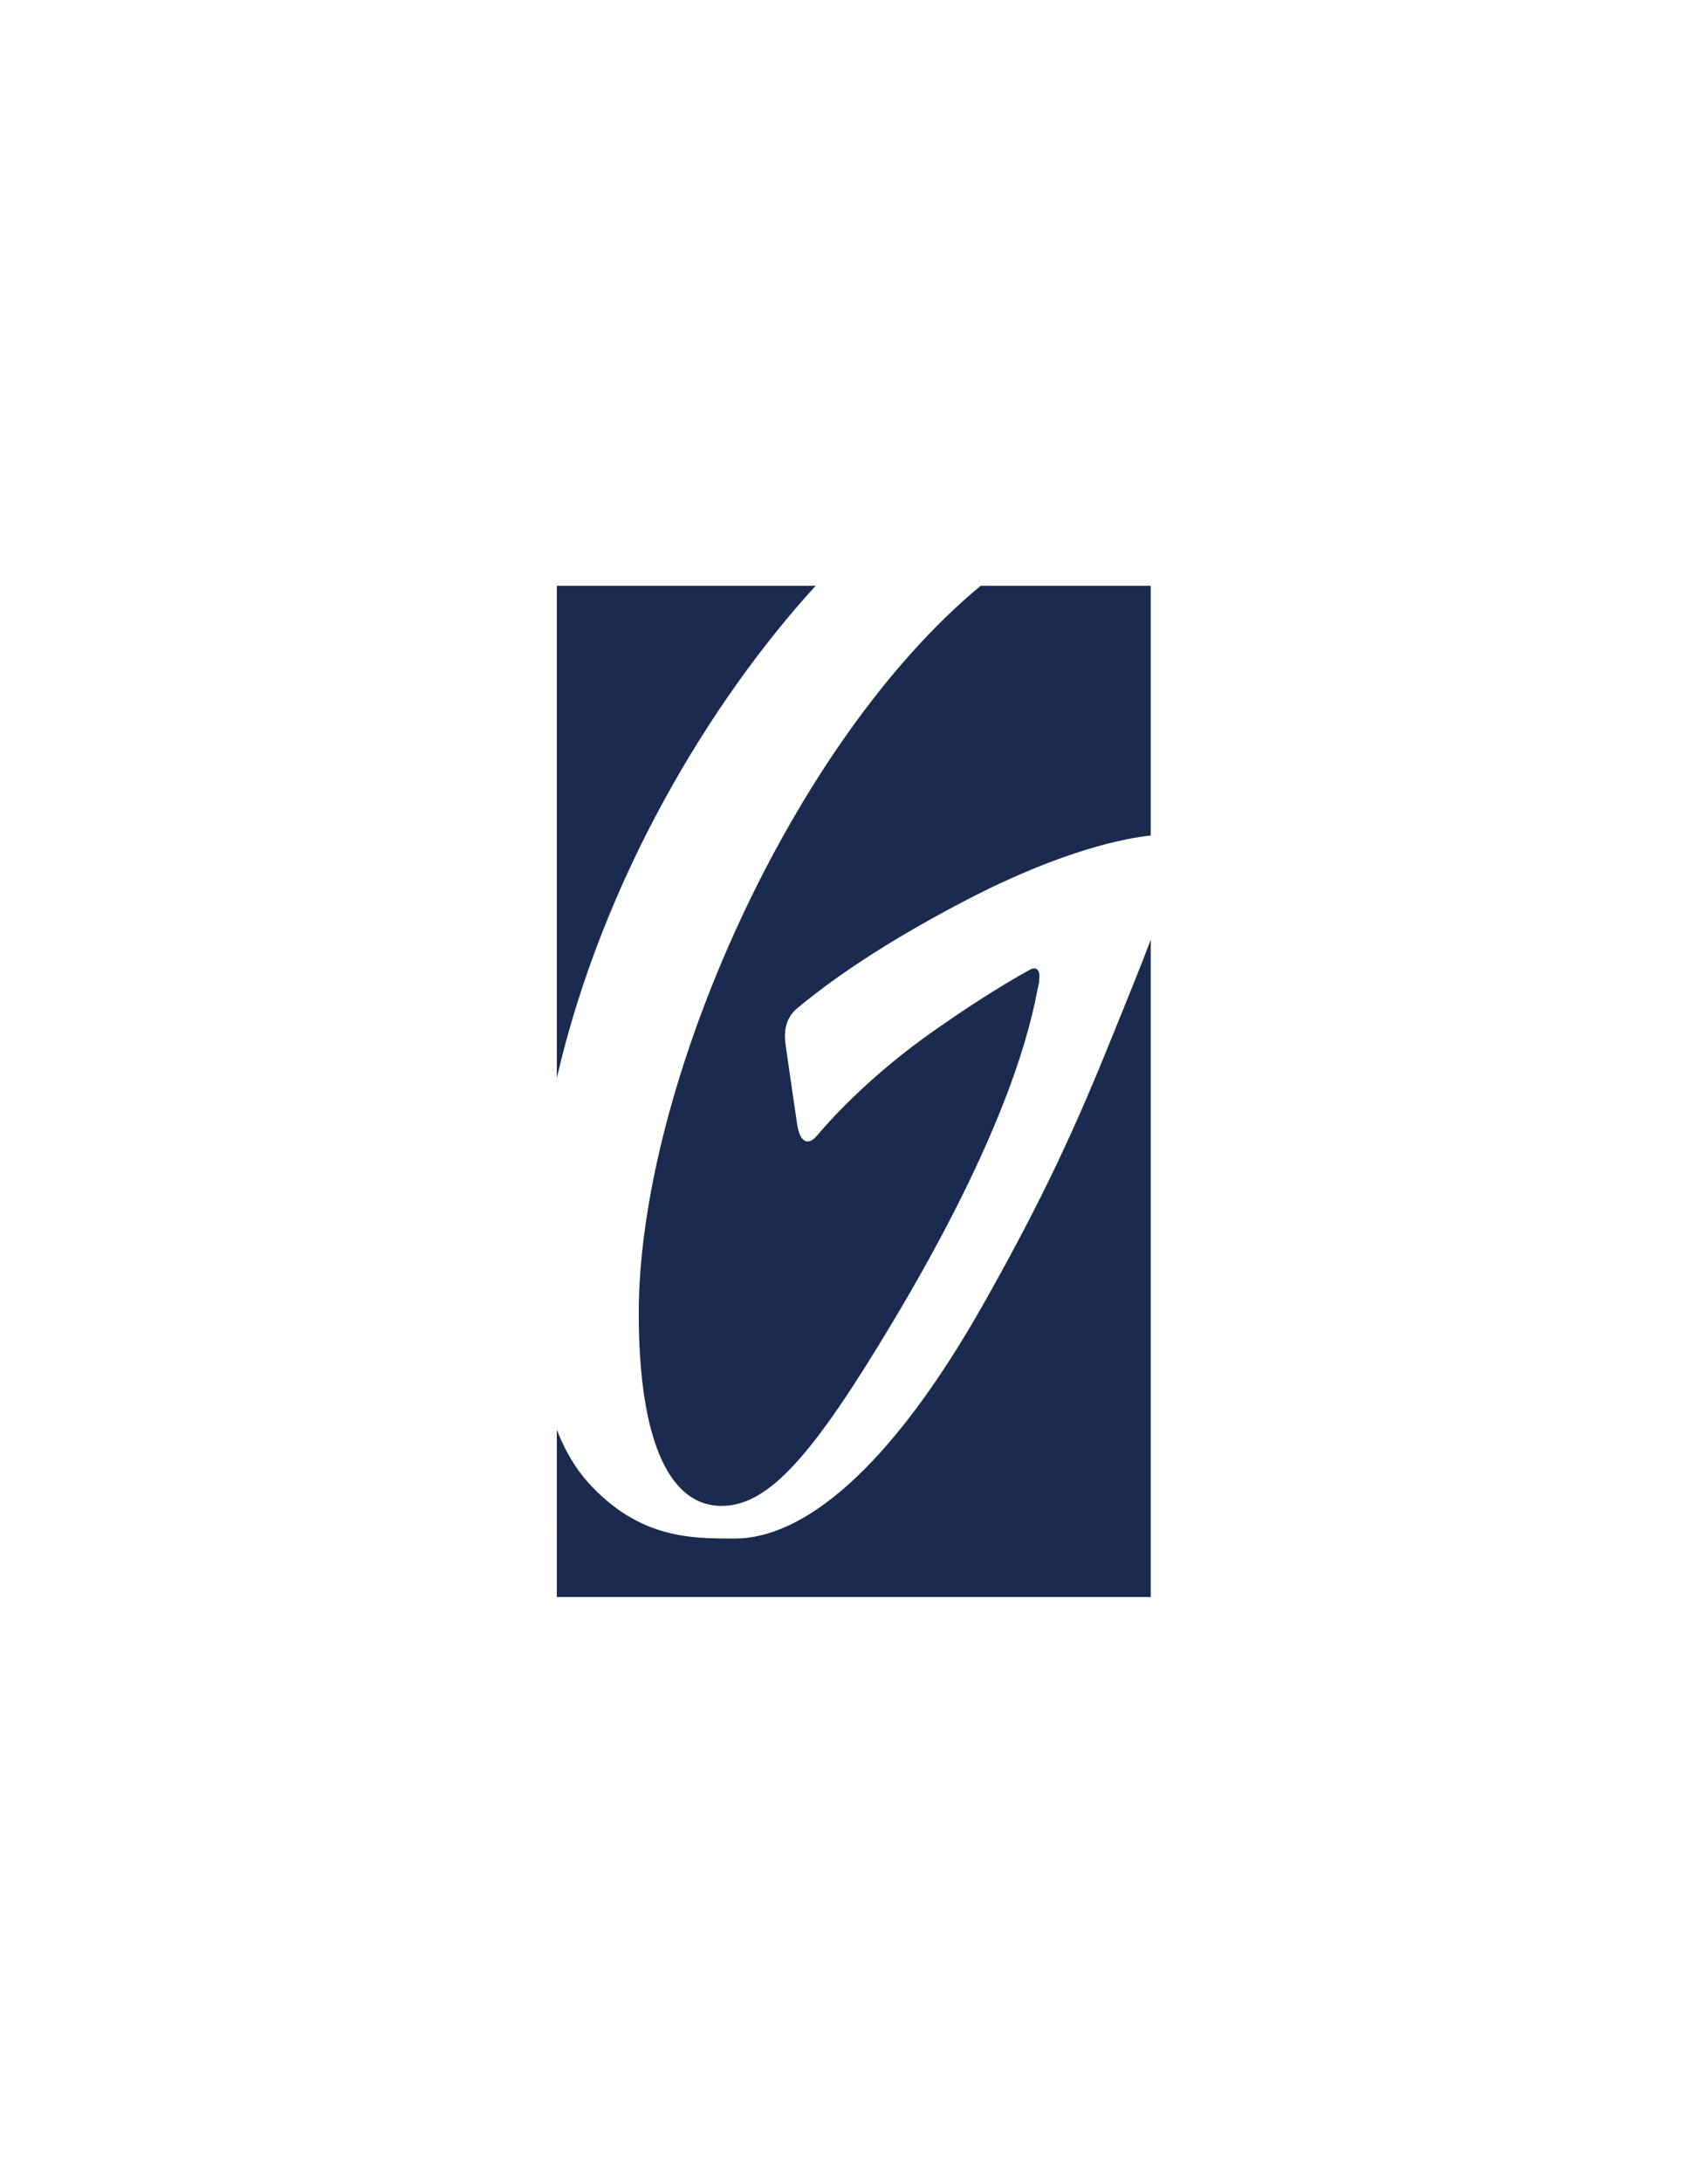
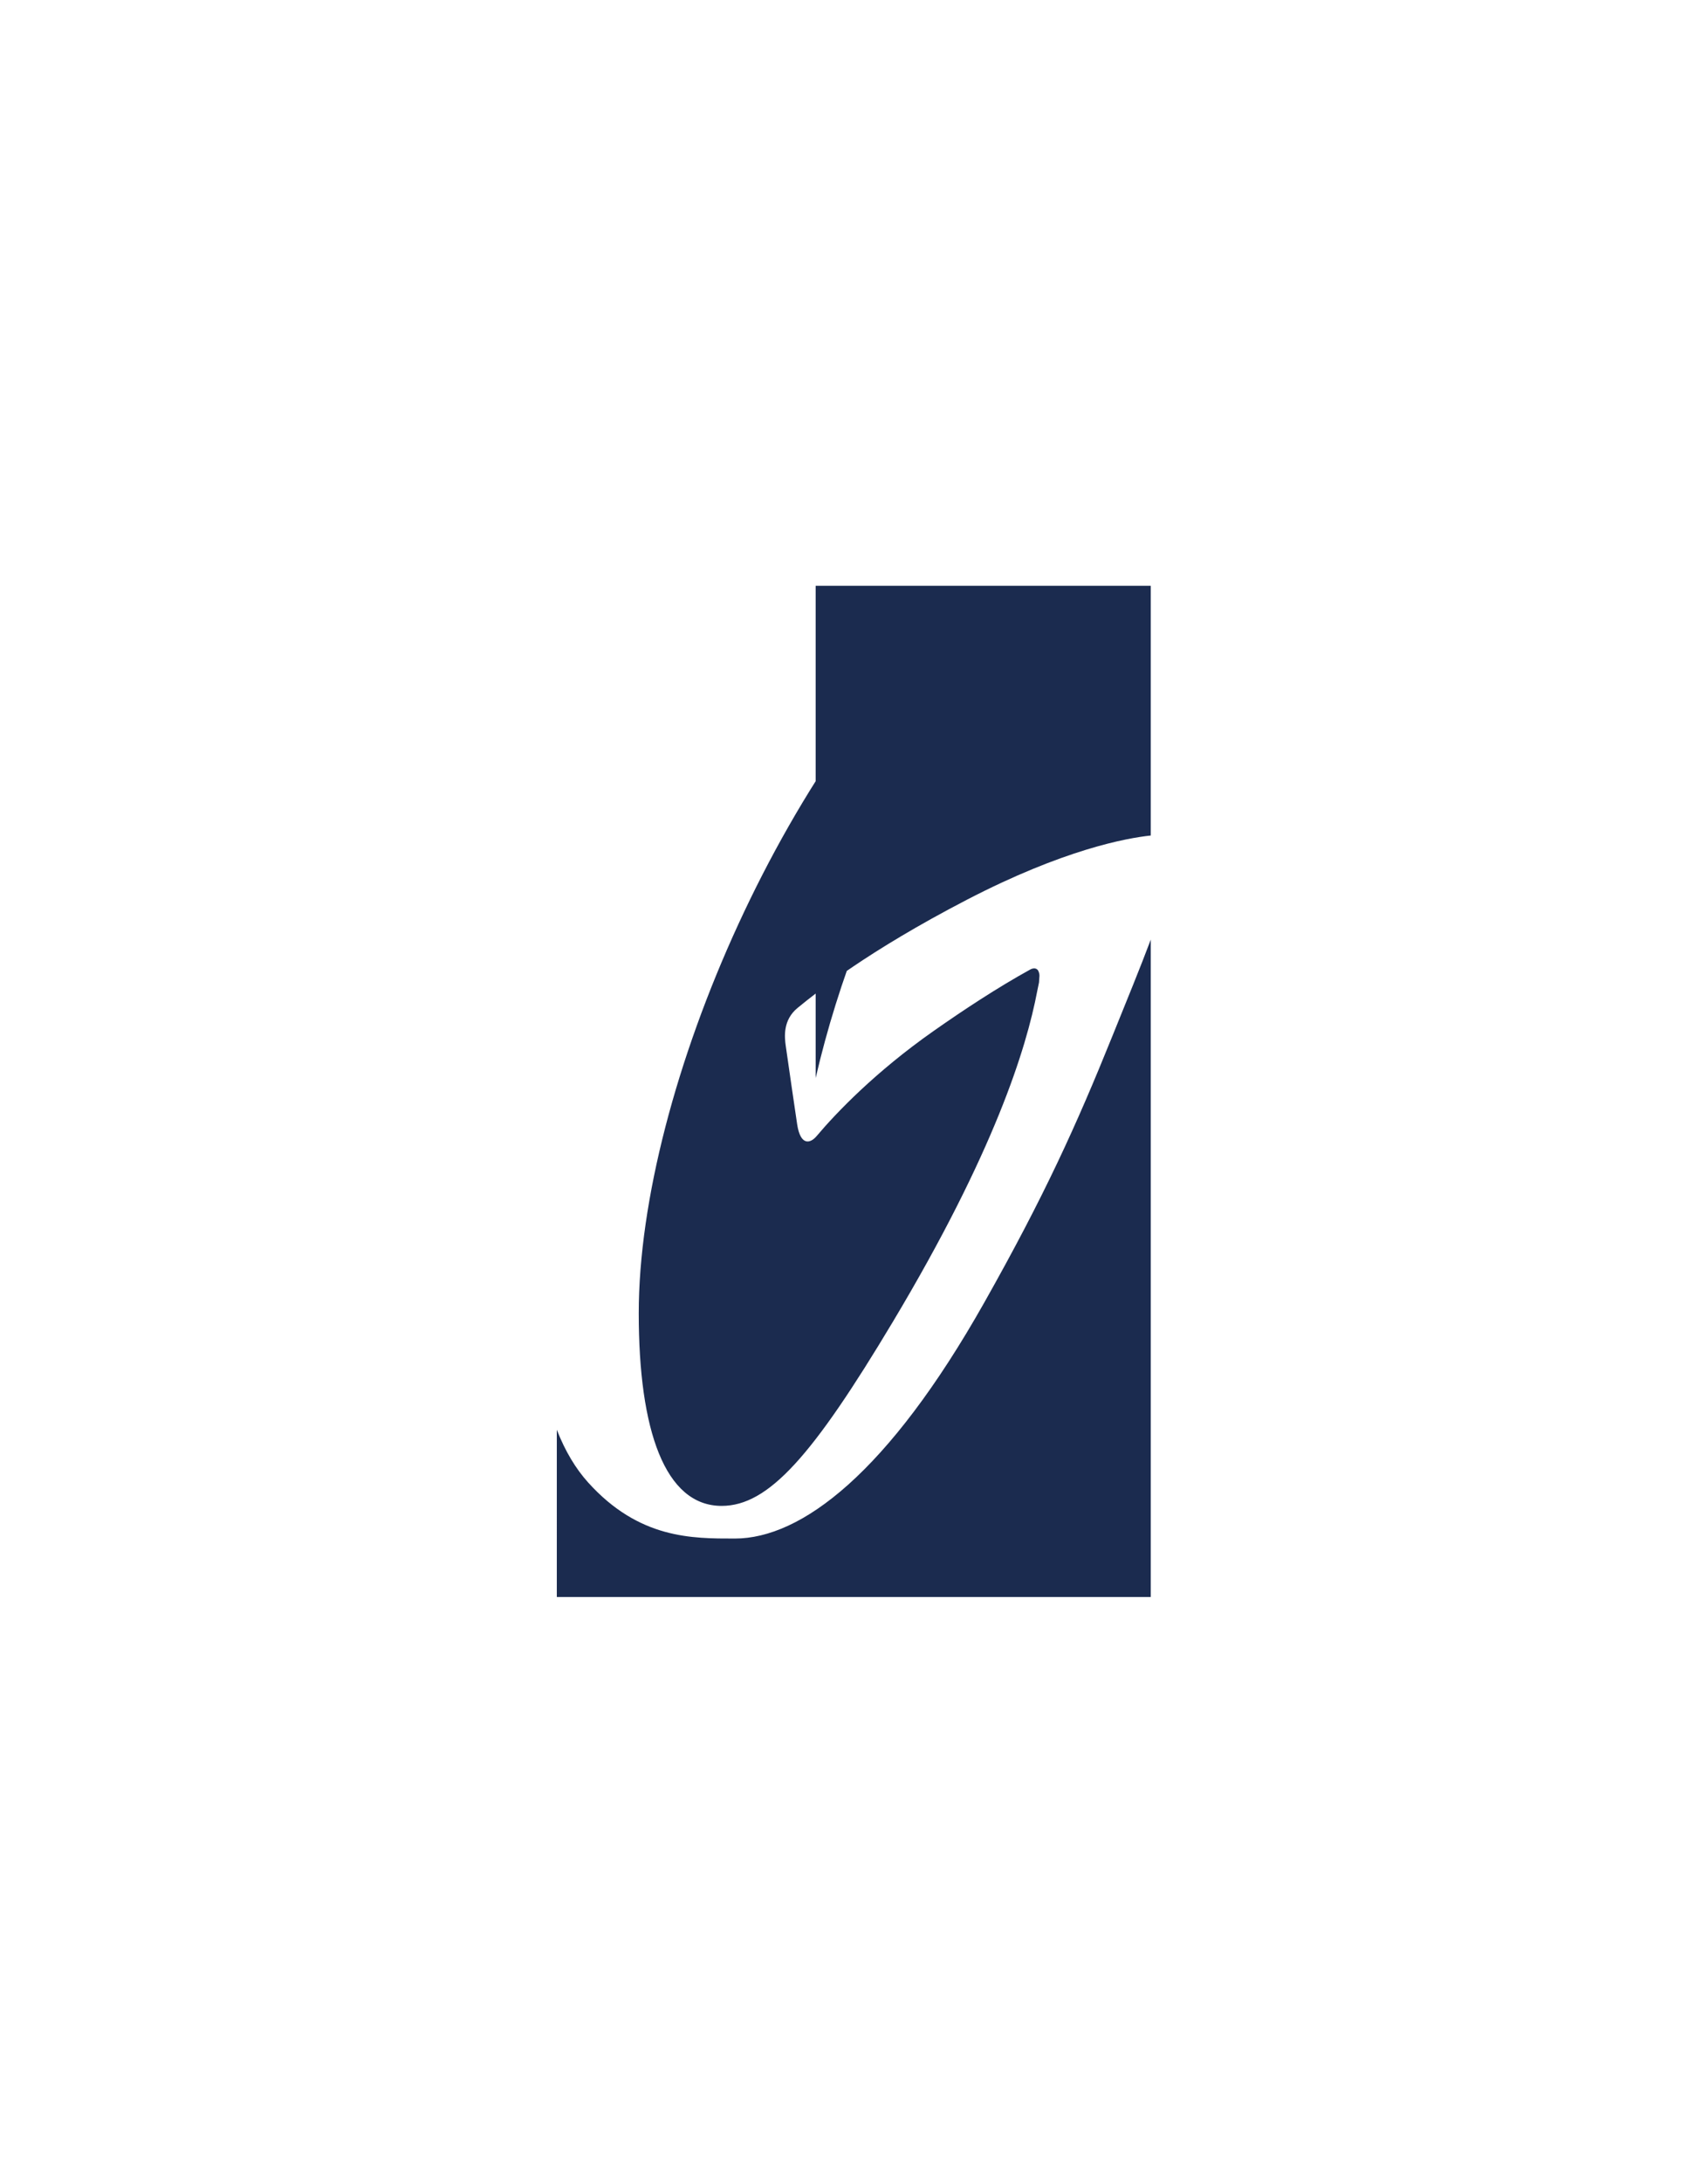
<svg xmlns="http://www.w3.org/2000/svg" xmlns:ns1="http://sodipodi.sourceforge.net/DTD/sodipodi-0.dtd" xmlns:ns2="http://www.inkscape.org/namespaces/inkscape" version="1.1" id="svg2" width="826.733" height="1056" viewBox="0 0 826.733 1056" ns1:docname="Logo_G_Navy.eps">
  <defs id="defs6" />
  <ns1:namedview id="namedview4" pagecolor="#ffffff" bordercolor="#000000" borderopacity="0.25" ns2:showpageshadow="2" ns2:pageopacity="0.0" ns2:pagecheckerboard="0" ns2:deskcolor="#d1d1d1" />
  <g id="g8" ns2:groupmode="layer" ns2:label="ink_ext_XXXXXX" transform="matrix(1.333,0,0,-1.333,0,1056)">
    <g id="g10" transform="scale(0.1)">
-       <path d="m 2021.89,2124.55 h 2156.74 v 2386.29 c -37.72,-100.39 -85.9,-217.96 -139.34,-350.03 -131.16,-324.86 -247.44,-581.38 -465.26,-967.53 -349.23,-619.09 -664.68,-856.67 -905.74,-856.67 -154.5,0 -347.45,-1.85 -532.79,203.73 -44.87,49.87 -83.07,112.95 -113.61,191.17 z m 1488.08,2530.59 c 352.48,182.92 580.41,224.37 668.66,233.69 v 906.63 H 3561.07 C 2869.91,5223.39 2319.38,3971.33 2319.38,3154.09 c 0,-424.51 95.23,-698.93 301.05,-698.93 170.52,0 330.92,182.34 621.79,668.49 368.08,615.22 484.75,992.38 524.26,1201.05 1.32,6.23 3.67,17.08 6.32,30.51 0.26,5.77 0.74,13.61 1.63,24.15 0.58,6.71 -3.15,18.05 -6.56,21.69 -7.45,7.94 -17.97,6.15 -27.68,0.88 -116.69,-64.29 -241.54,-146.38 -350.86,-223.23 -210.93,-148.18 -352.71,-296.42 -423.63,-380.56 -23.16,-27.76 -59.04,-37 -71.09,42.36 -8.52,56.27 -29.8,203.47 -41.39,284.52 -4.77,33.2 -10.45,94.01 42.67,137.73 74.66,61.06 254,205.35 614.08,392.39 M 2961.81,5795.46 H 2021.89 V 4008.41 c 166.81,722.44 557.82,1368.84 939.92,1787.05" style="fill:#1b2b4f;fill-opacity:1;fill-rule:nonzero;stroke:none" id="path12" />
+       <path d="m 2021.89,2124.55 h 2156.74 v 2386.29 c -37.72,-100.39 -85.9,-217.96 -139.34,-350.03 -131.16,-324.86 -247.44,-581.38 -465.26,-967.53 -349.23,-619.09 -664.68,-856.67 -905.74,-856.67 -154.5,0 -347.45,-1.85 -532.79,203.73 -44.87,49.87 -83.07,112.95 -113.61,191.17 z m 1488.08,2530.59 c 352.48,182.92 580.41,224.37 668.66,233.69 v 906.63 H 3561.07 C 2869.91,5223.39 2319.38,3971.33 2319.38,3154.09 c 0,-424.51 95.23,-698.93 301.05,-698.93 170.52,0 330.92,182.34 621.79,668.49 368.08,615.22 484.75,992.38 524.26,1201.05 1.32,6.23 3.67,17.08 6.32,30.51 0.26,5.77 0.74,13.61 1.63,24.15 0.58,6.71 -3.15,18.05 -6.56,21.69 -7.45,7.94 -17.97,6.15 -27.68,0.88 -116.69,-64.29 -241.54,-146.38 -350.86,-223.23 -210.93,-148.18 -352.71,-296.42 -423.63,-380.56 -23.16,-27.76 -59.04,-37 -71.09,42.36 -8.52,56.27 -29.8,203.47 -41.39,284.52 -4.77,33.2 -10.45,94.01 42.67,137.73 74.66,61.06 254,205.35 614.08,392.39 M 2961.81,5795.46 V 4008.41 c 166.81,722.44 557.82,1368.84 939.92,1787.05" style="fill:#1b2b4f;fill-opacity:1;fill-rule:nonzero;stroke:none" id="path12" />
    </g>
  </g>
</svg>